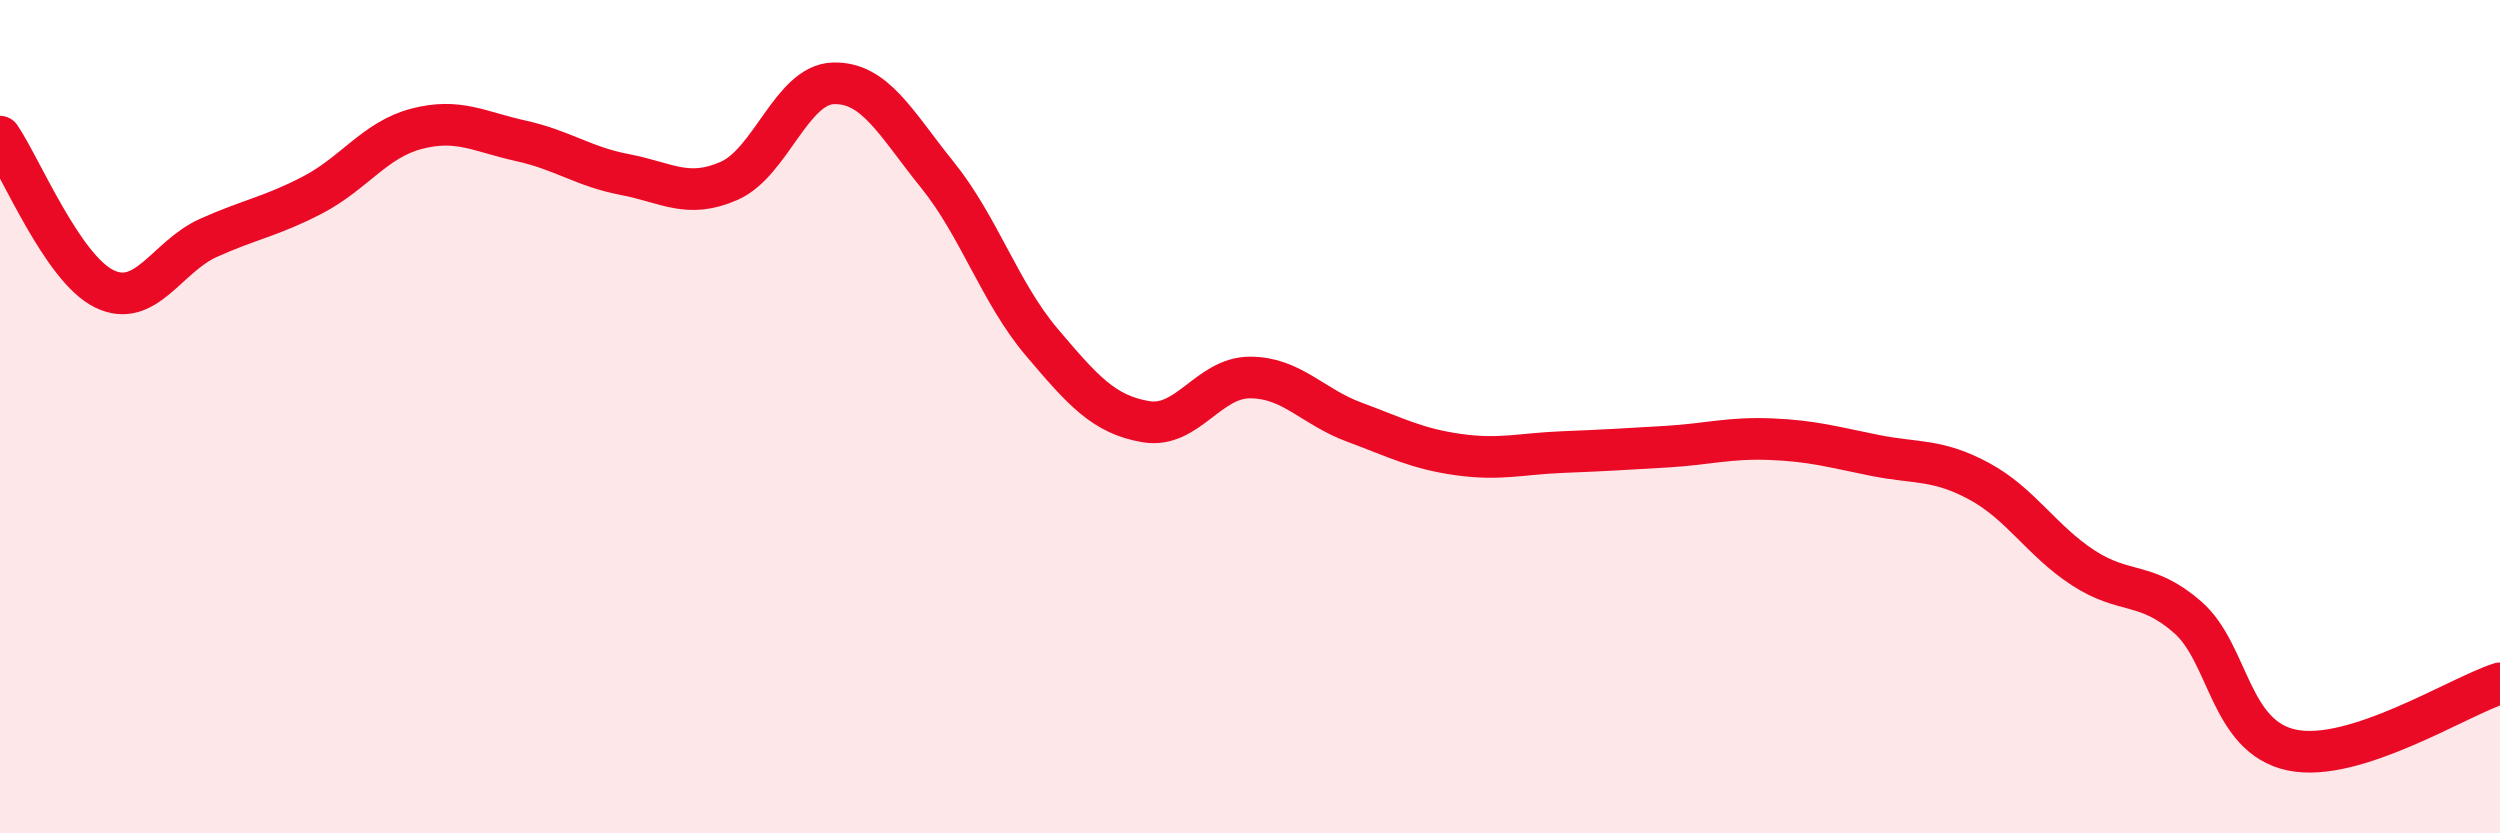
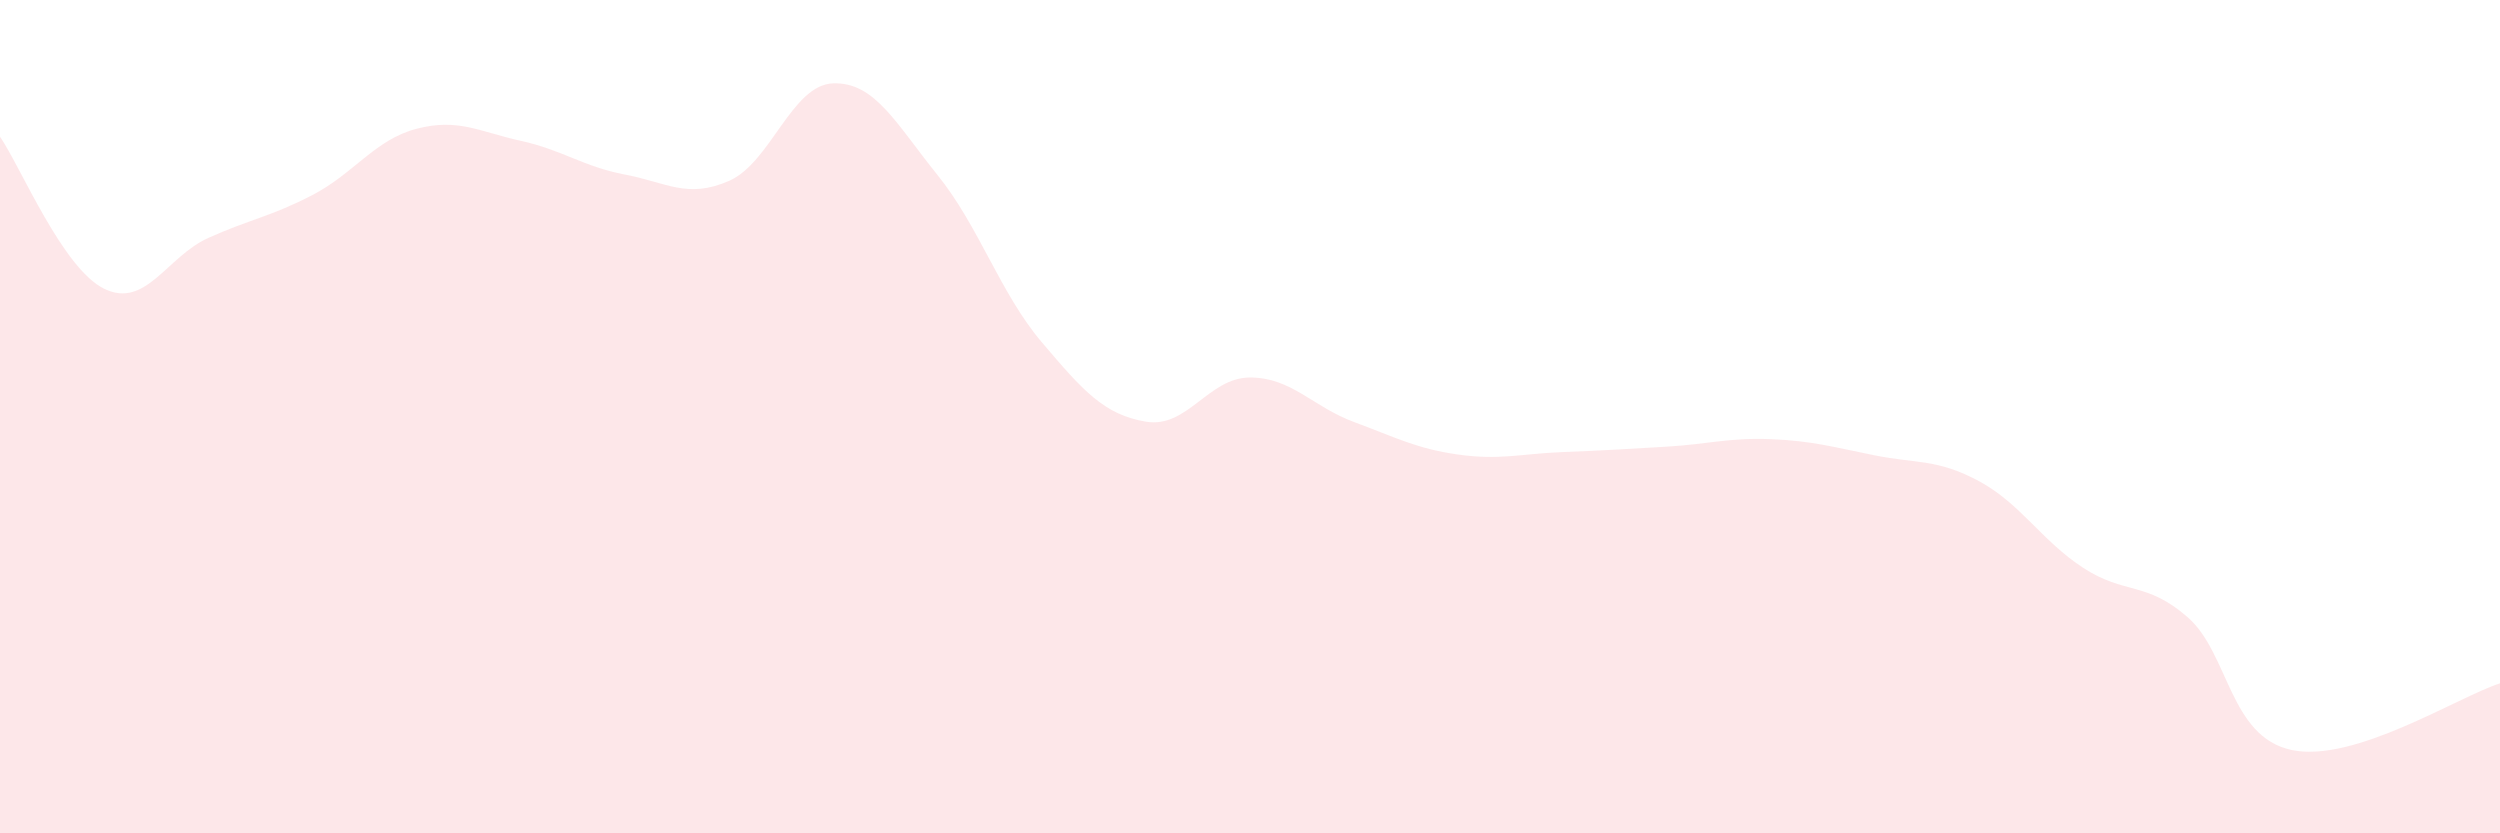
<svg xmlns="http://www.w3.org/2000/svg" width="60" height="20" viewBox="0 0 60 20">
  <path d="M 0,3.28 C 0.5,4.01 1.5,6.44 2.5,6.93 C 3.5,7.42 4,6.16 5,5.71 C 6,5.26 6.5,5.2 7.5,4.68 C 8.5,4.16 9,3.35 10,3.09 C 11,2.83 11.5,3.16 12.5,3.38 C 13.5,3.6 14,4 15,4.19 C 16,4.38 16.5,4.78 17.5,4.34 C 18.5,3.9 19,2.03 20,2 C 21,1.97 21.5,2.96 22.5,4.2 C 23.5,5.44 24,7.03 25,8.21 C 26,9.39 26.5,9.95 27.5,10.12 C 28.5,10.29 29,9.06 30,9.06 C 31,9.06 31.5,9.76 32.5,10.13 C 33.5,10.5 34,10.77 35,10.91 C 36,11.05 36.5,10.89 37.5,10.85 C 38.5,10.81 39,10.78 40,10.72 C 41,10.66 41.5,10.5 42.5,10.54 C 43.5,10.58 44,10.73 45,10.93 C 46,11.13 46.5,11.01 47.5,11.55 C 48.5,12.09 49,12.98 50,13.63 C 51,14.28 51.5,13.94 52.5,14.81 C 53.5,15.68 53.5,17.68 55,18 C 56.5,18.32 59,16.72 60,16.4L60 20L0 20Z" fill="#EB0A25" opacity="0.1" stroke-linecap="round" stroke-linejoin="round" />
-   <path d="M 0,3.28 C 0.5,4.01 1.5,6.44 2.5,6.93 C 3.5,7.42 4,6.16 5,5.71 C 6,5.26 6.5,5.2 7.5,4.68 C 8.5,4.16 9,3.35 10,3.09 C 11,2.83 11.5,3.16 12.5,3.38 C 13.5,3.6 14,4 15,4.19 C 16,4.38 16.5,4.78 17.5,4.34 C 18.5,3.9 19,2.03 20,2 C 21,1.97 21.5,2.96 22.5,4.2 C 23.5,5.44 24,7.03 25,8.21 C 26,9.39 26.5,9.95 27.5,10.12 C 28.5,10.29 29,9.06 30,9.06 C 31,9.06 31.5,9.76 32.5,10.13 C 33.5,10.5 34,10.77 35,10.91 C 36,11.05 36.5,10.89 37.5,10.85 C 38.5,10.81 39,10.78 40,10.72 C 41,10.66 41.5,10.5 42.5,10.54 C 43.5,10.58 44,10.73 45,10.93 C 46,11.13 46.5,11.01 47.5,11.55 C 48.5,12.09 49,12.98 50,13.63 C 51,14.28 51.5,13.94 52.5,14.81 C 53.5,15.68 53.5,17.68 55,18 C 56.5,18.32 59,16.72 60,16.4" stroke="#EB0A25" stroke-width="1" fill="none" stroke-linecap="round" stroke-linejoin="round" />
</svg>